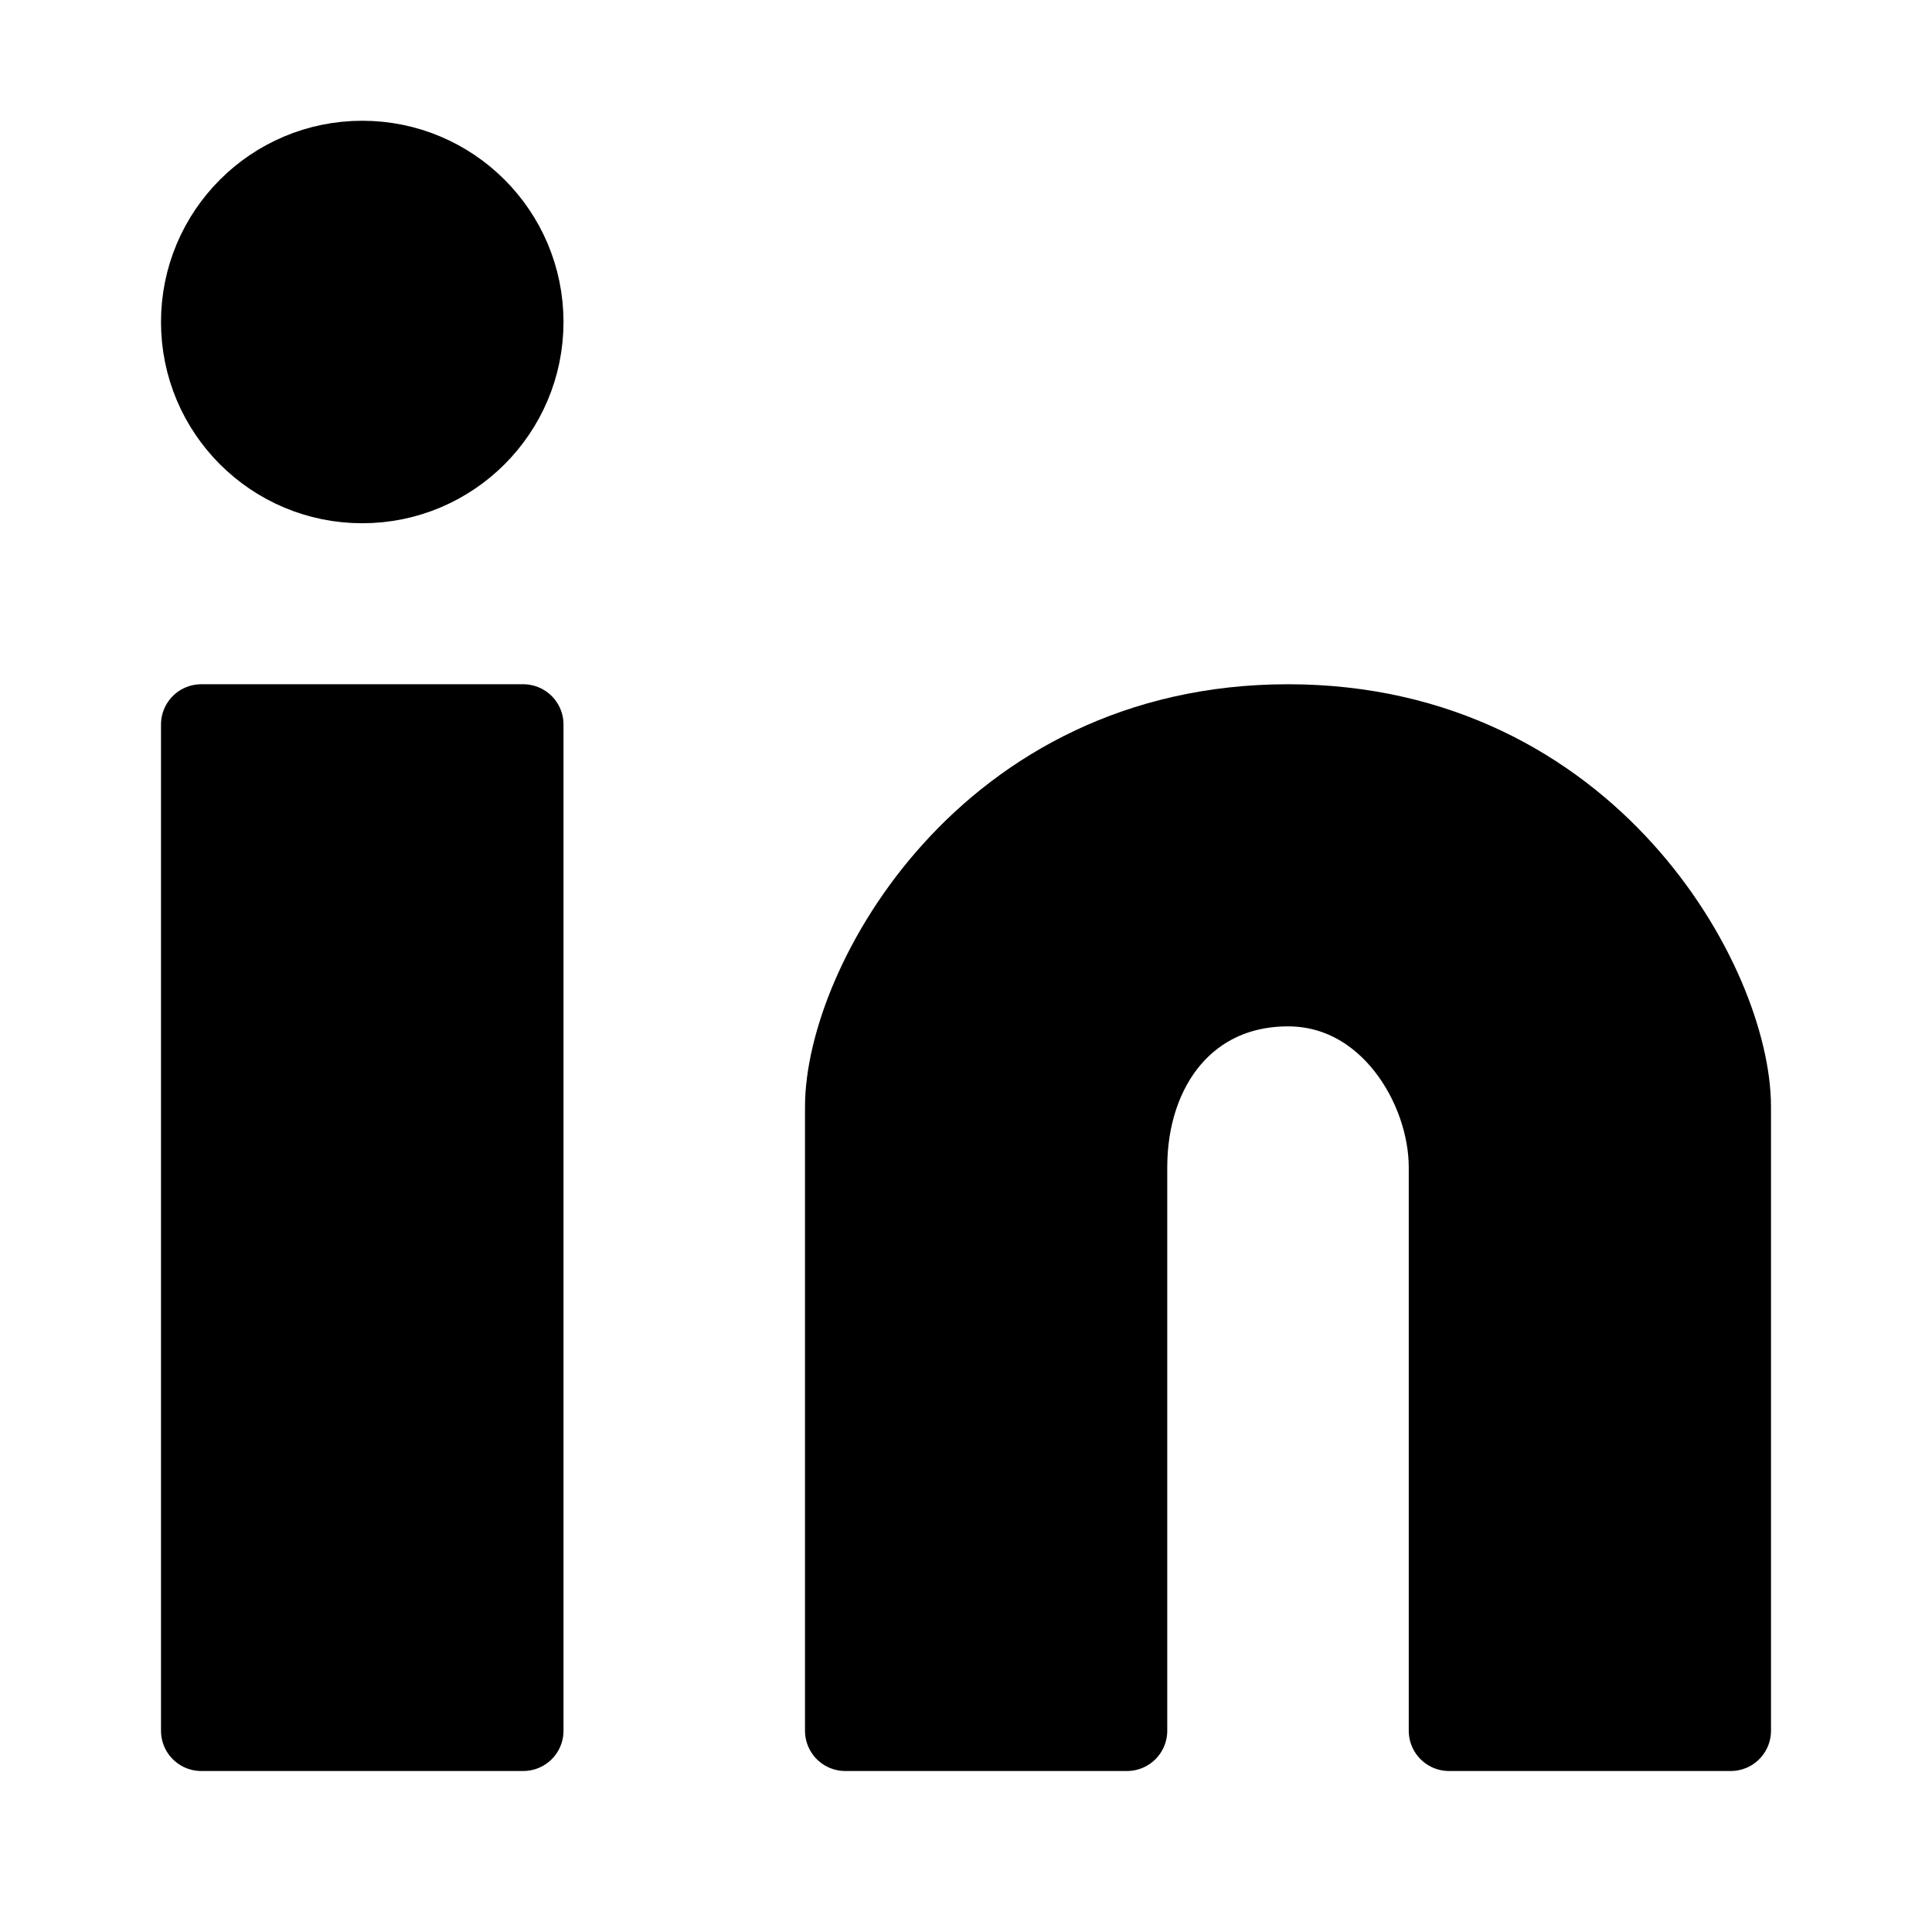
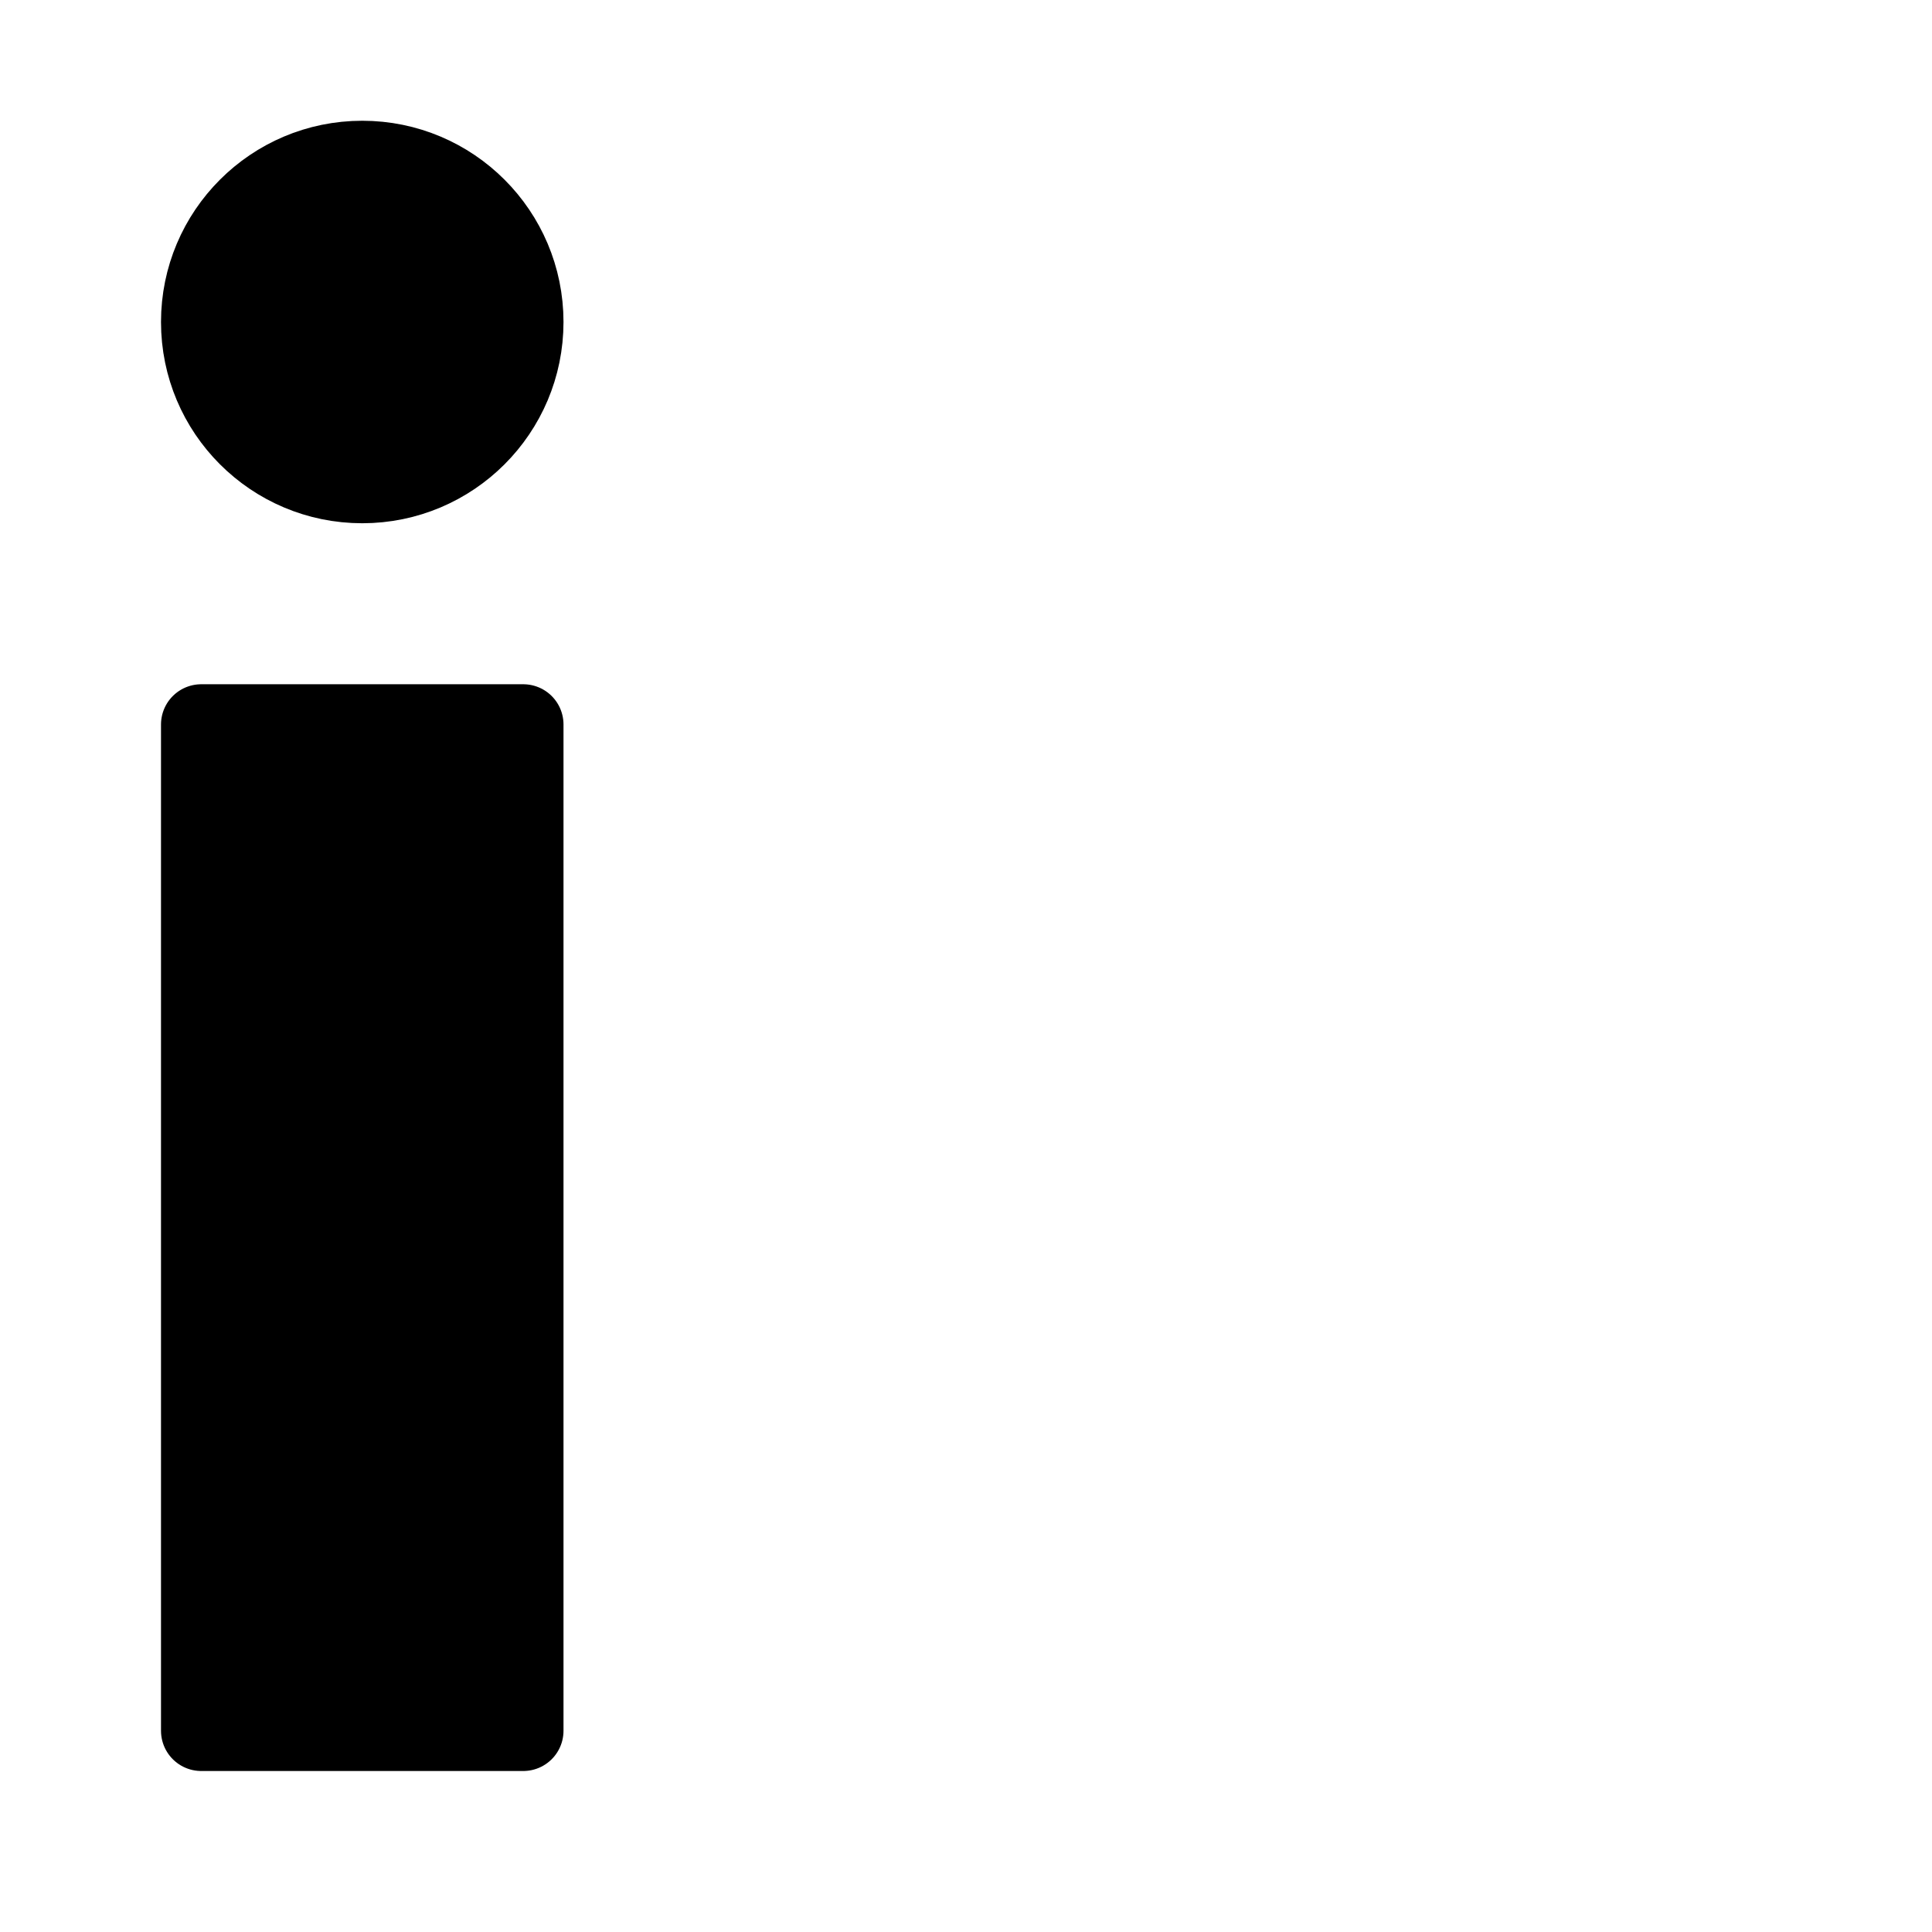
<svg xmlns="http://www.w3.org/2000/svg" viewBox="0 0 48 48" fill="none">
  <circle cx="9" cy="8" r="4" fill="currentColor" stroke="currentColor" stroke-width="2" />
  <rect x="5" y="18" width="8" height="25" fill="currentColor" stroke="currentColor" stroke-width="2" stroke-linejoin="round" />
-   <path d="M21 27.5V43H28V29C28 26.5 29.5 24.5 32 24.5C34.5 24.5 36 27 36 29V43H43V27.5C43 24.5 39.5 18 32 18C24.5 18 21 24.5 21 27.5Z" fill="currentColor" stroke="currentColor" stroke-width="2" stroke-linejoin="round" />
</svg>